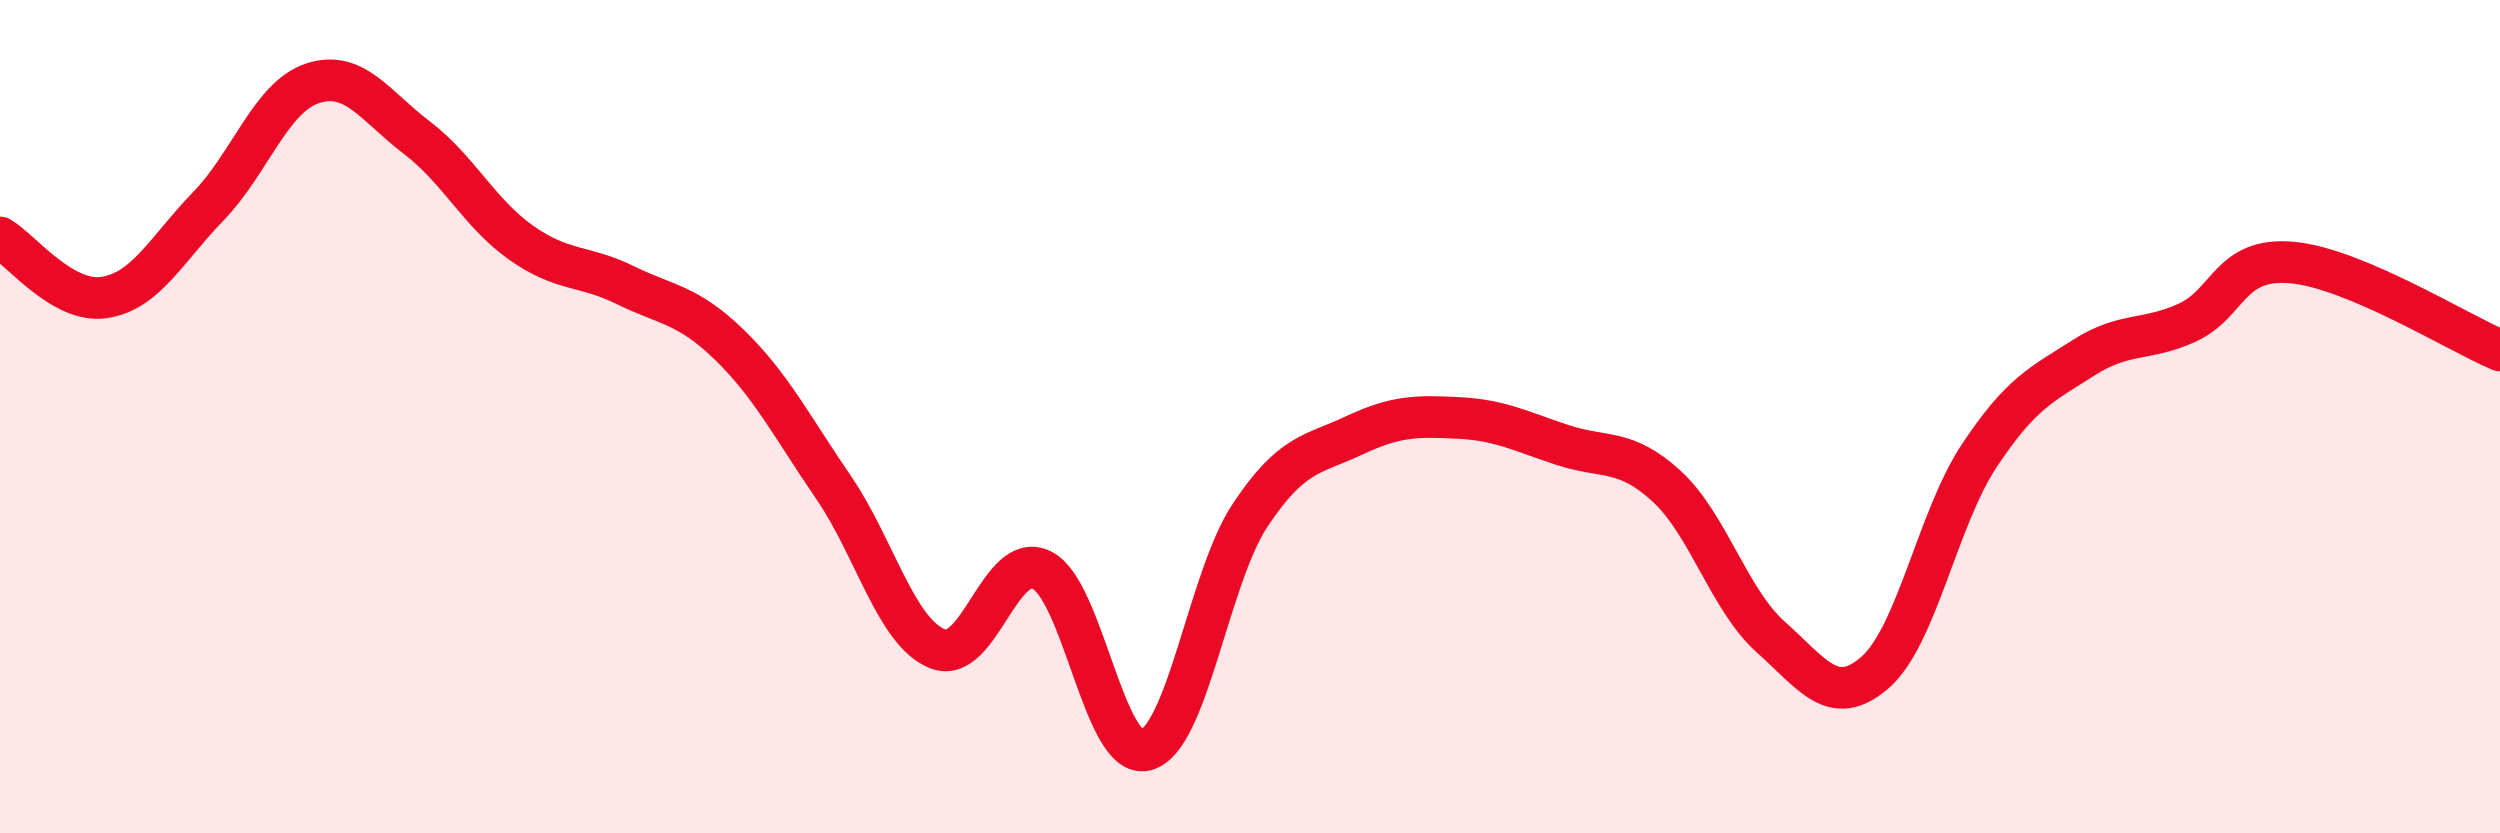
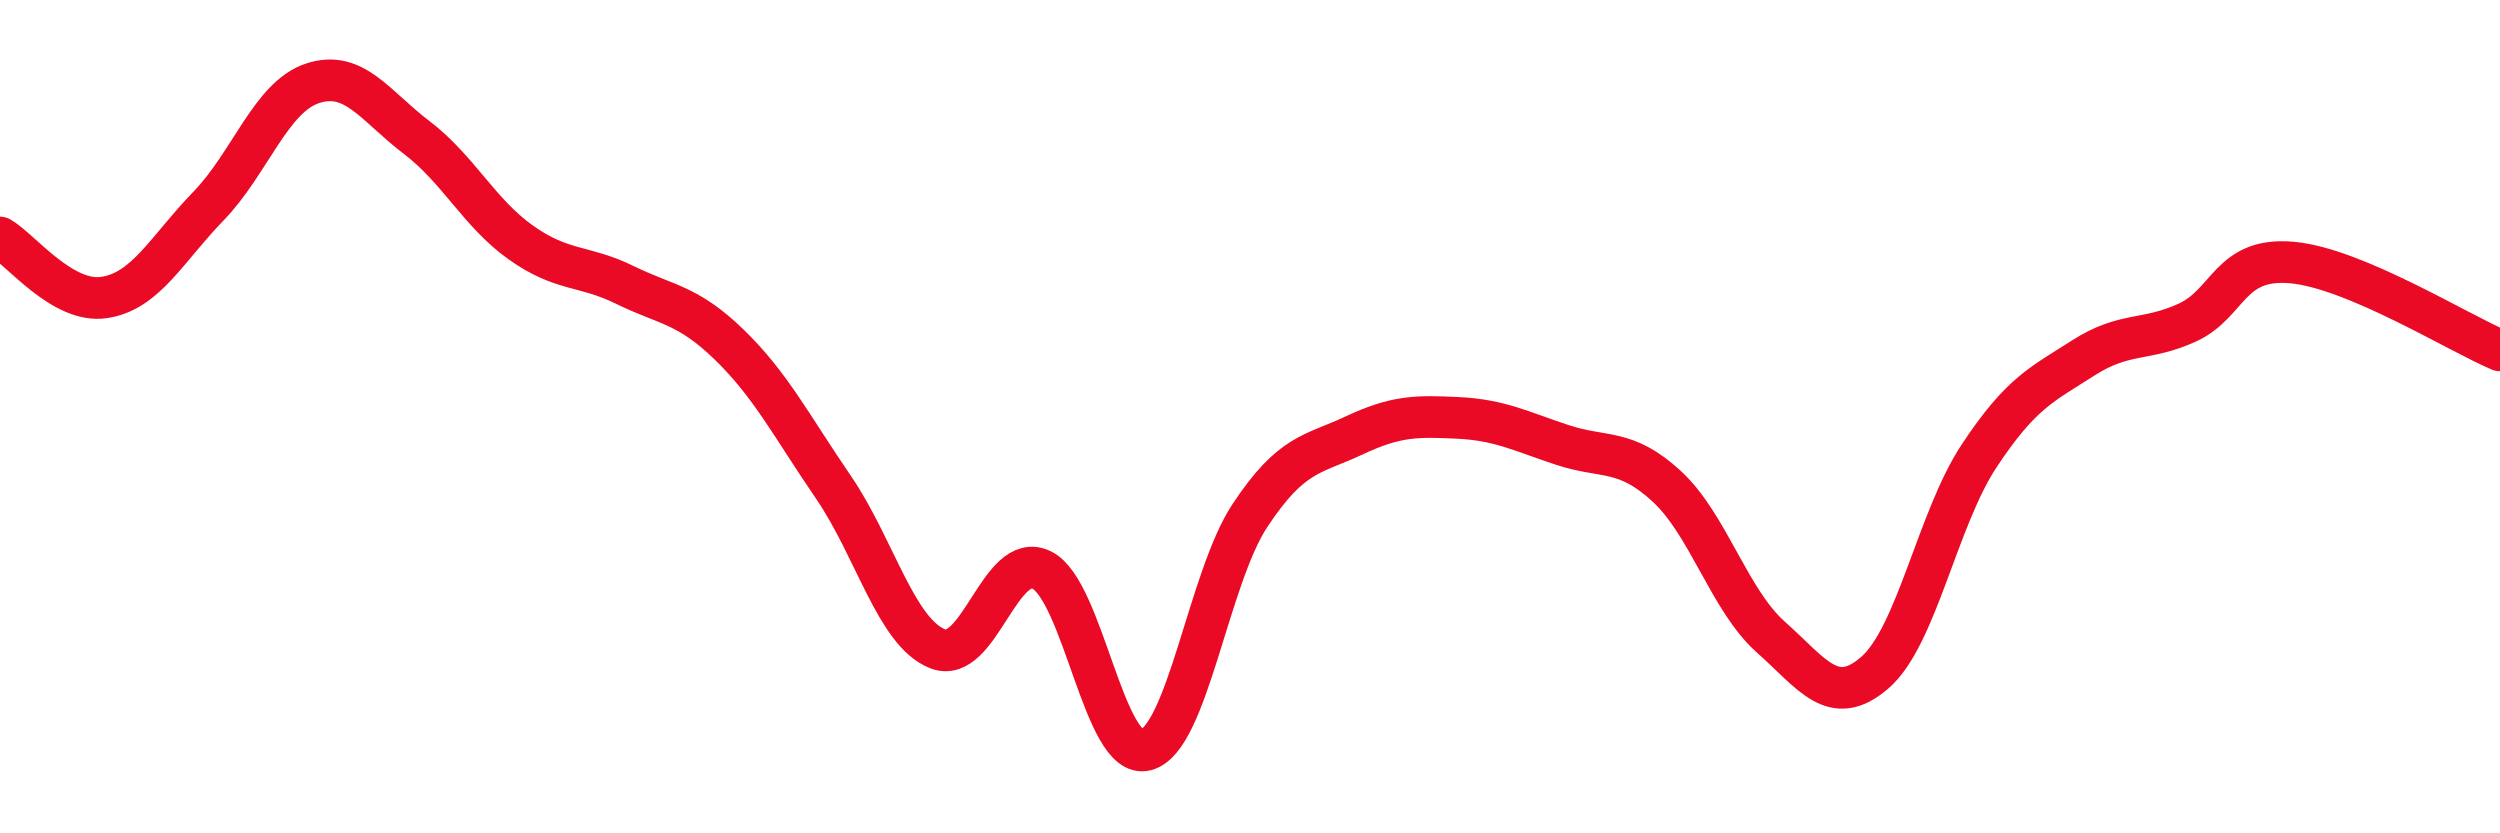
<svg xmlns="http://www.w3.org/2000/svg" width="60" height="20" viewBox="0 0 60 20">
-   <path d="M 0,5.7 C 0.5,5.99 1.5,7.29 2.5,7.14 C 3.5,6.99 4,5.98 5,4.95 C 6,3.92 6.5,2.33 7.5,2 C 8.5,1.67 9,2.54 10,3.3 C 11,4.06 11.5,5.11 12.5,5.82 C 13.5,6.53 14,6.35 15,6.84 C 16,7.33 16.5,7.3 17.5,8.27 C 18.5,9.24 19,10.23 20,11.69 C 21,13.15 21.5,15.17 22.5,15.57 C 23.5,15.97 24,13.19 25,13.68 C 26,14.17 26.5,18.26 27.5,18 C 28.5,17.74 29,13.88 30,12.37 C 31,10.86 31.5,10.92 32.5,10.45 C 33.5,9.98 34,9.98 35,10.03 C 36,10.08 36.5,10.35 37.5,10.68 C 38.5,11.01 39,10.75 40,11.67 C 41,12.59 41.5,14.4 42.5,15.29 C 43.5,16.18 44,17.01 45,16.14 C 46,15.27 46.5,12.45 47.5,10.94 C 48.5,9.43 49,9.23 50,8.59 C 51,7.95 51.5,8.2 52.5,7.74 C 53.5,7.28 53.5,6.17 55,6.3 C 56.5,6.43 59,7.99 60,8.41L60 20L0 20Z" fill="#EB0A25" opacity="0.1" stroke-linecap="round" stroke-linejoin="round" />
  <path d="M 0,5.7 C 0.5,5.99 1.5,7.29 2.5,7.14 C 3.5,6.99 4,5.98 5,4.95 C 6,3.92 6.5,2.33 7.5,2 C 8.5,1.67 9,2.54 10,3.3 C 11,4.06 11.5,5.11 12.5,5.82 C 13.5,6.53 14,6.35 15,6.84 C 16,7.33 16.5,7.3 17.5,8.27 C 18.5,9.24 19,10.23 20,11.69 C 21,13.15 21.5,15.17 22.5,15.57 C 23.5,15.97 24,13.19 25,13.68 C 26,14.17 26.5,18.26 27.5,18 C 28.5,17.74 29,13.88 30,12.37 C 31,10.86 31.5,10.92 32.5,10.45 C 33.5,9.98 34,9.98 35,10.03 C 36,10.08 36.5,10.35 37.5,10.68 C 38.5,11.01 39,10.75 40,11.67 C 41,12.59 41.5,14.4 42.5,15.29 C 43.5,16.18 44,17.01 45,16.14 C 46,15.27 46.5,12.45 47.5,10.94 C 48.5,9.43 49,9.23 50,8.59 C 51,7.95 51.5,8.2 52.5,7.74 C 53.5,7.28 53.5,6.17 55,6.3 C 56.5,6.43 59,7.99 60,8.41" stroke="#EB0A25" stroke-width="1" fill="none" stroke-linecap="round" stroke-linejoin="round" />
</svg>